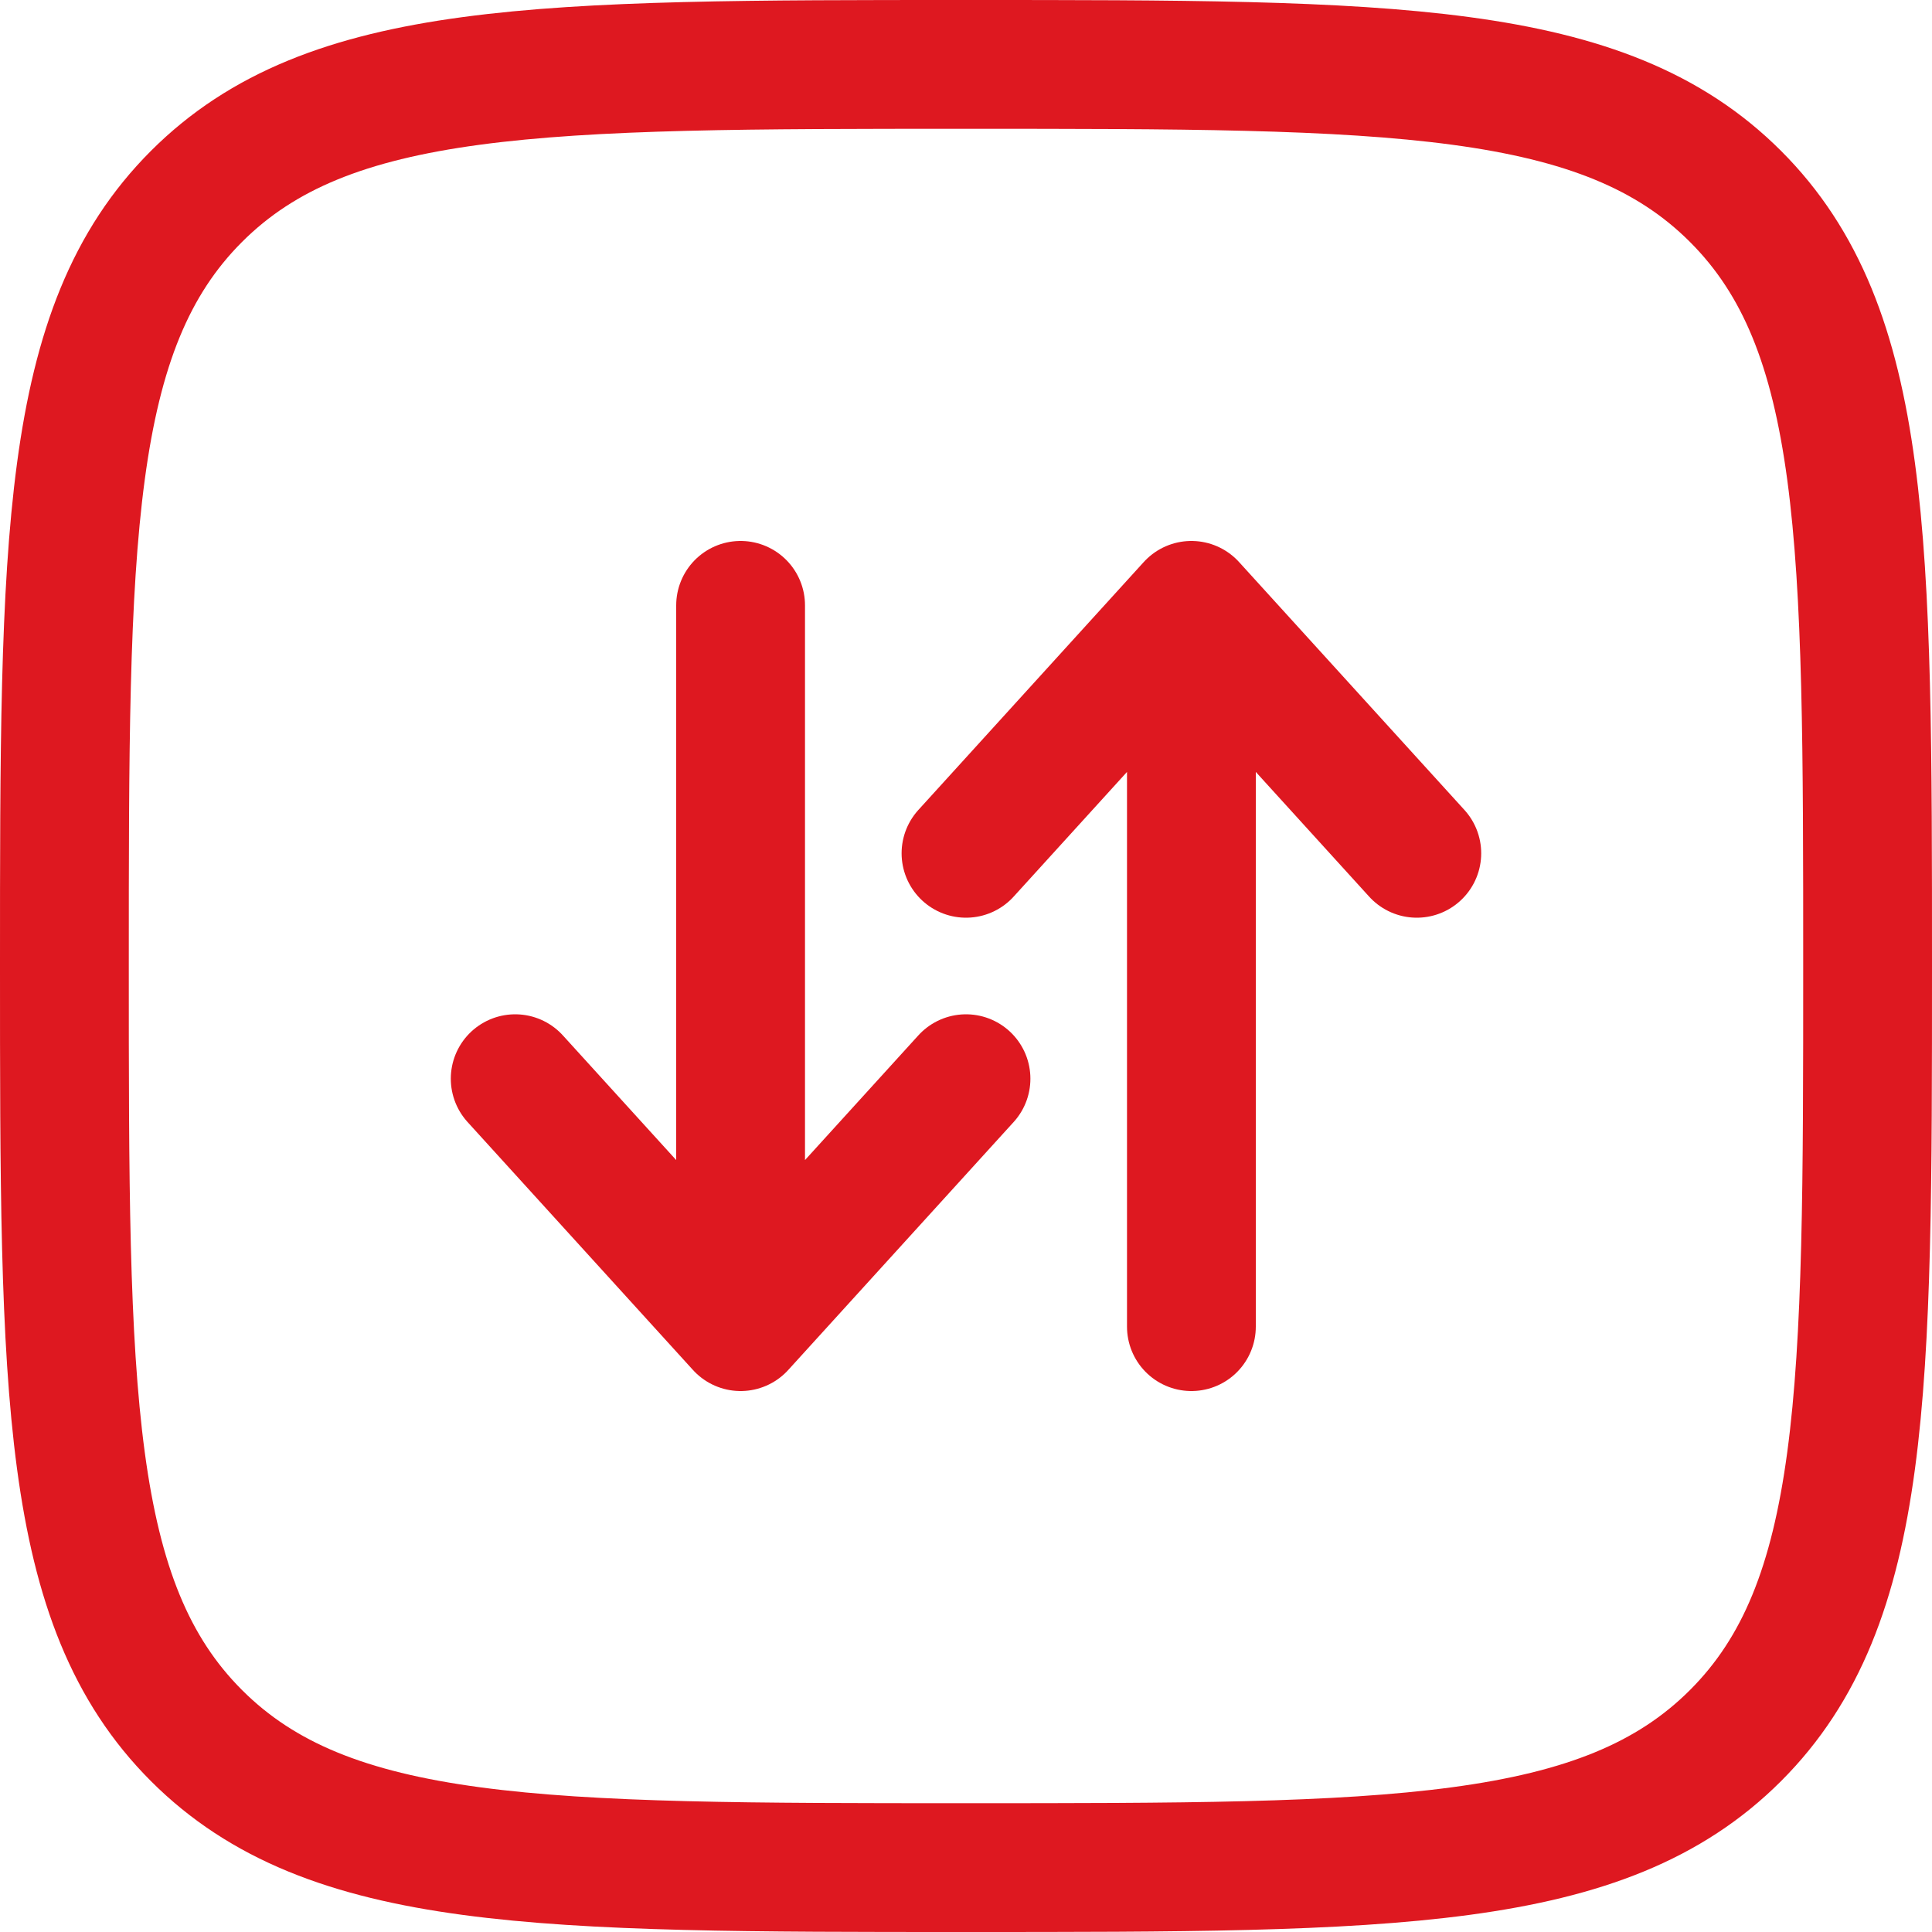
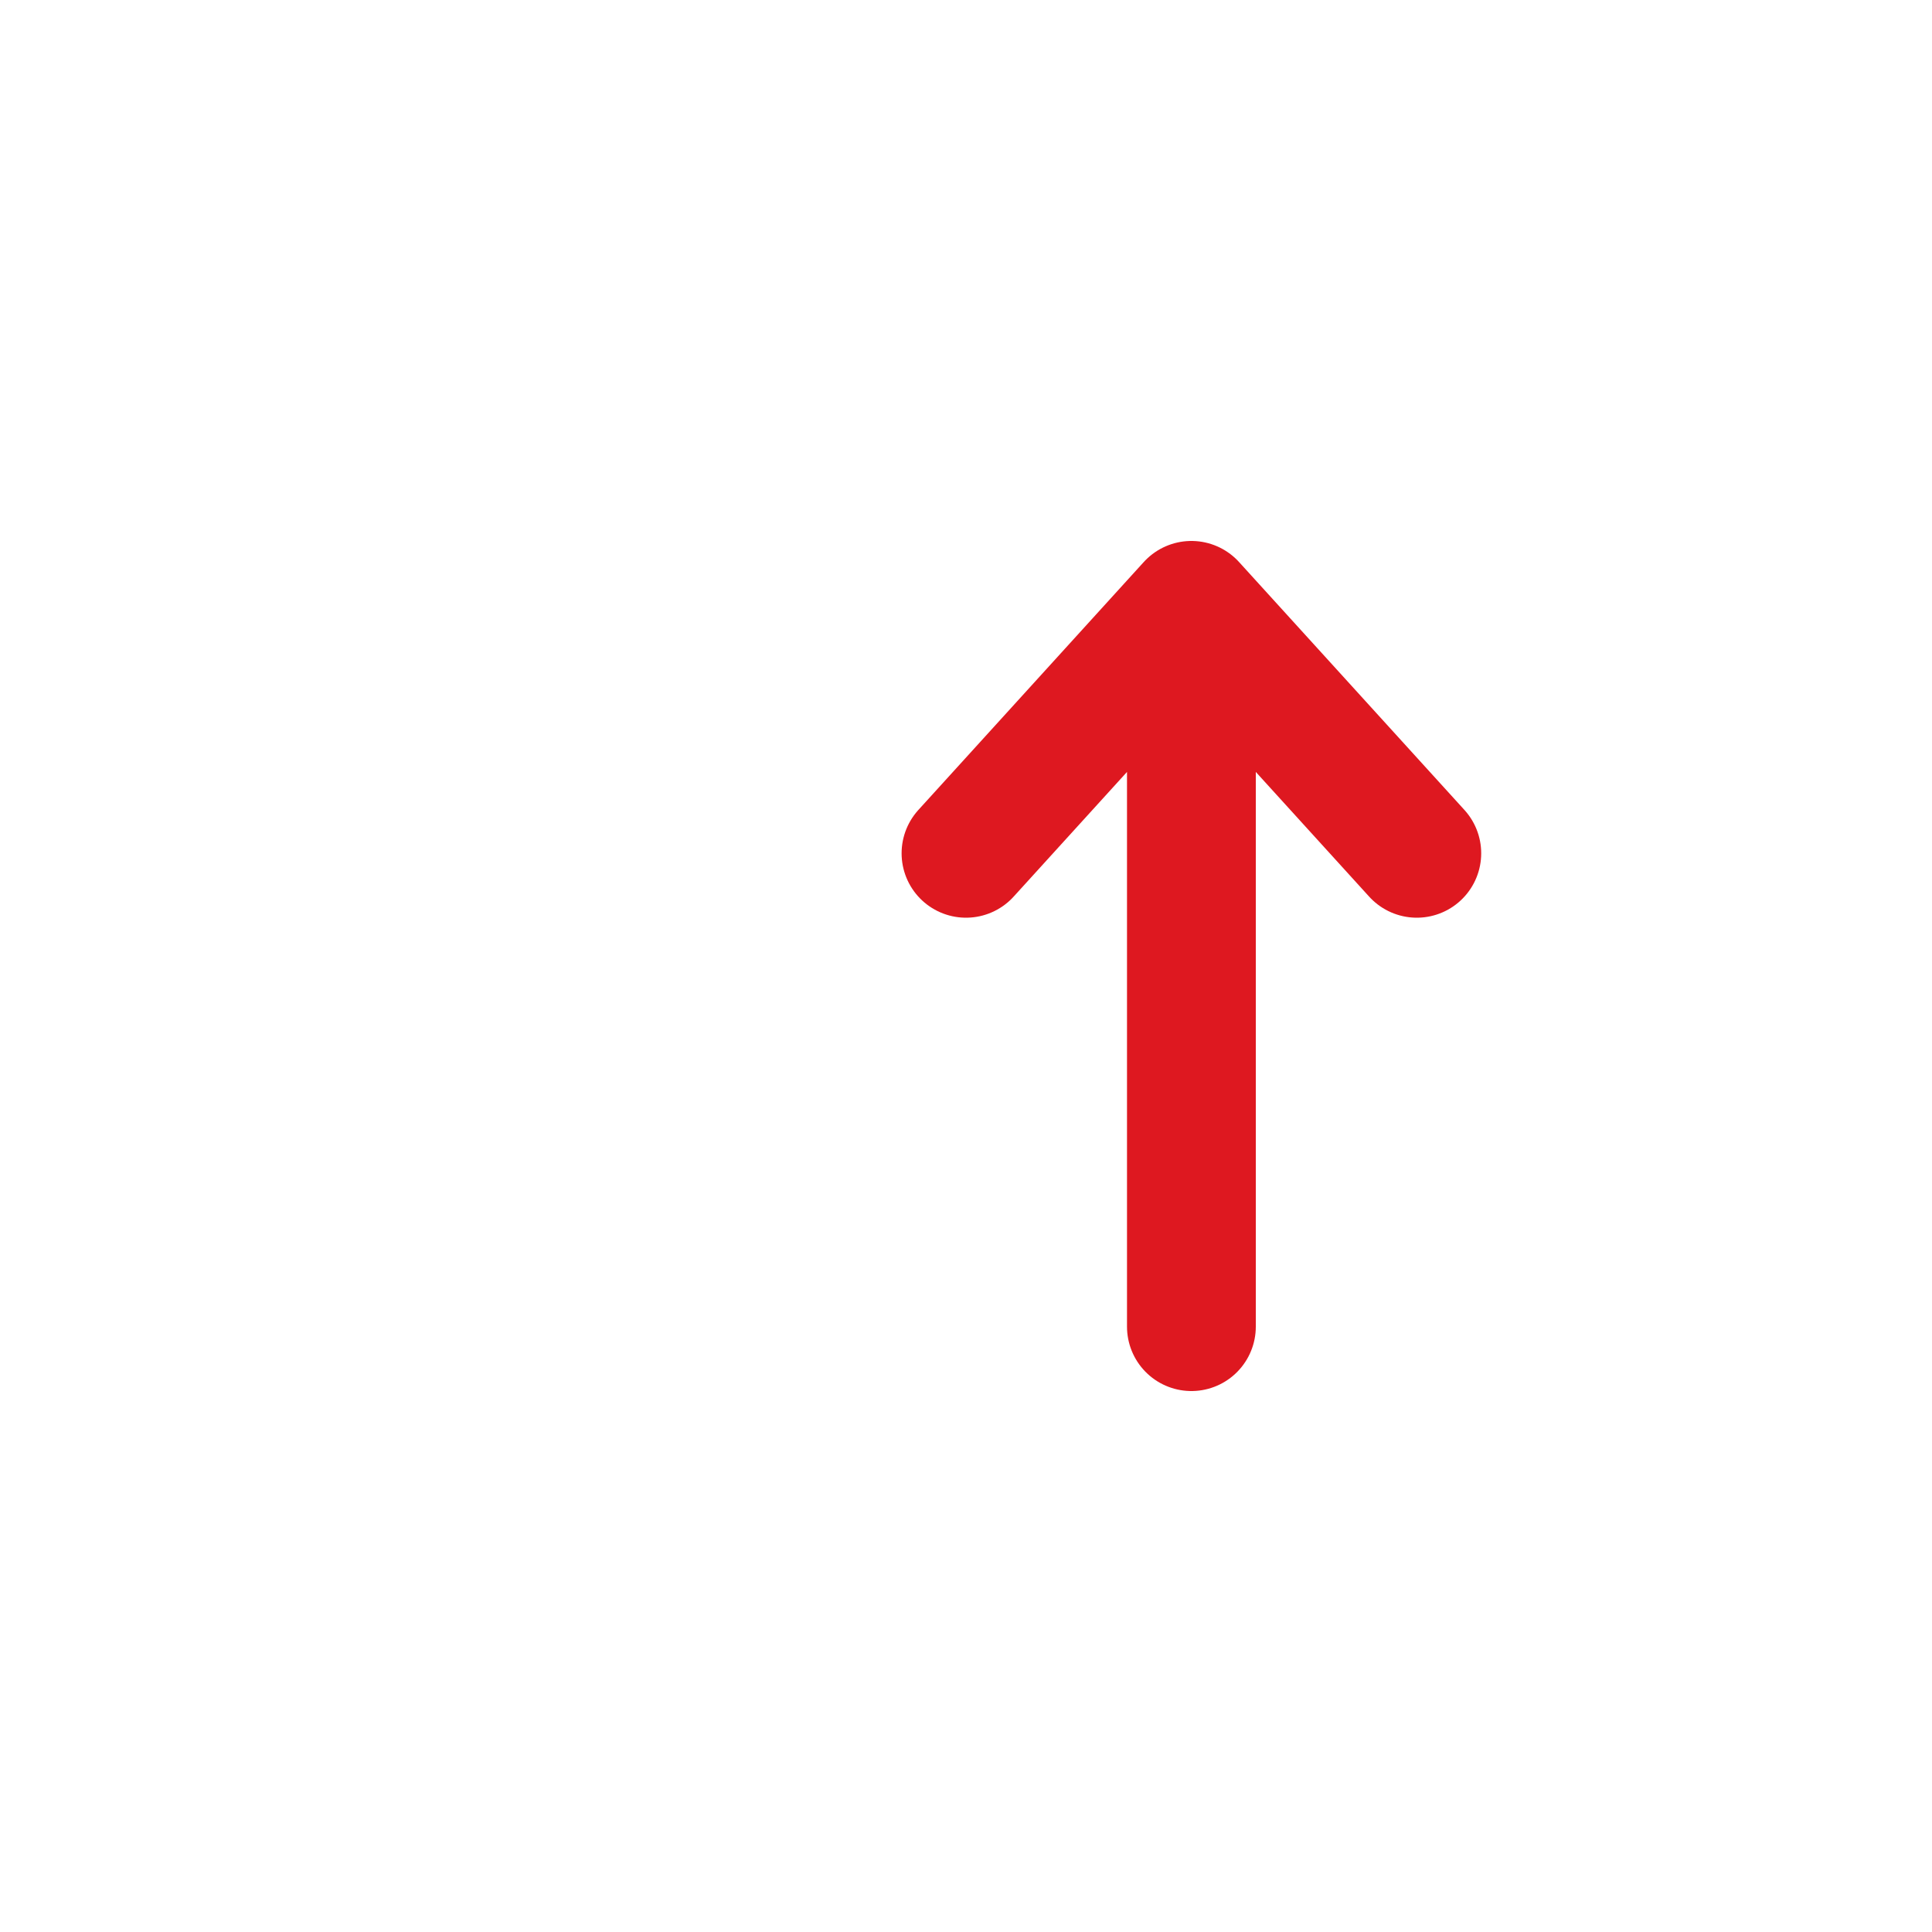
<svg xmlns="http://www.w3.org/2000/svg" width="60" height="60" viewBox="0 0 60 60" fill="none">
-   <path d="M2 30C2 16.801 2 10.201 6.101 6.101C10.201 2 16.801 2 30 2C43.199 2 49.799 2 53.899 6.101C58 10.201 58 16.801 58 30C58 43.199 58 49.799 53.899 53.899C49.799 58 43.199 58 30 58C16.801 58 10.201 58 6.101 53.899C2 49.799 2 43.199 2 30Z" stroke="#DE1820" stroke-width="4" />
-   <path d="M23 18.8V41.2M23 41.2L16 33.5M23 41.2L30 33.5" stroke="#DE1820" stroke-width="4" stroke-linecap="round" stroke-linejoin="round" />
  <path d="M37 41.2V18.8M37 18.8L30 26.5M37 18.8L44 26.5" stroke="#DE1820" stroke-width="4" stroke-linecap="round" stroke-linejoin="round" />
</svg>